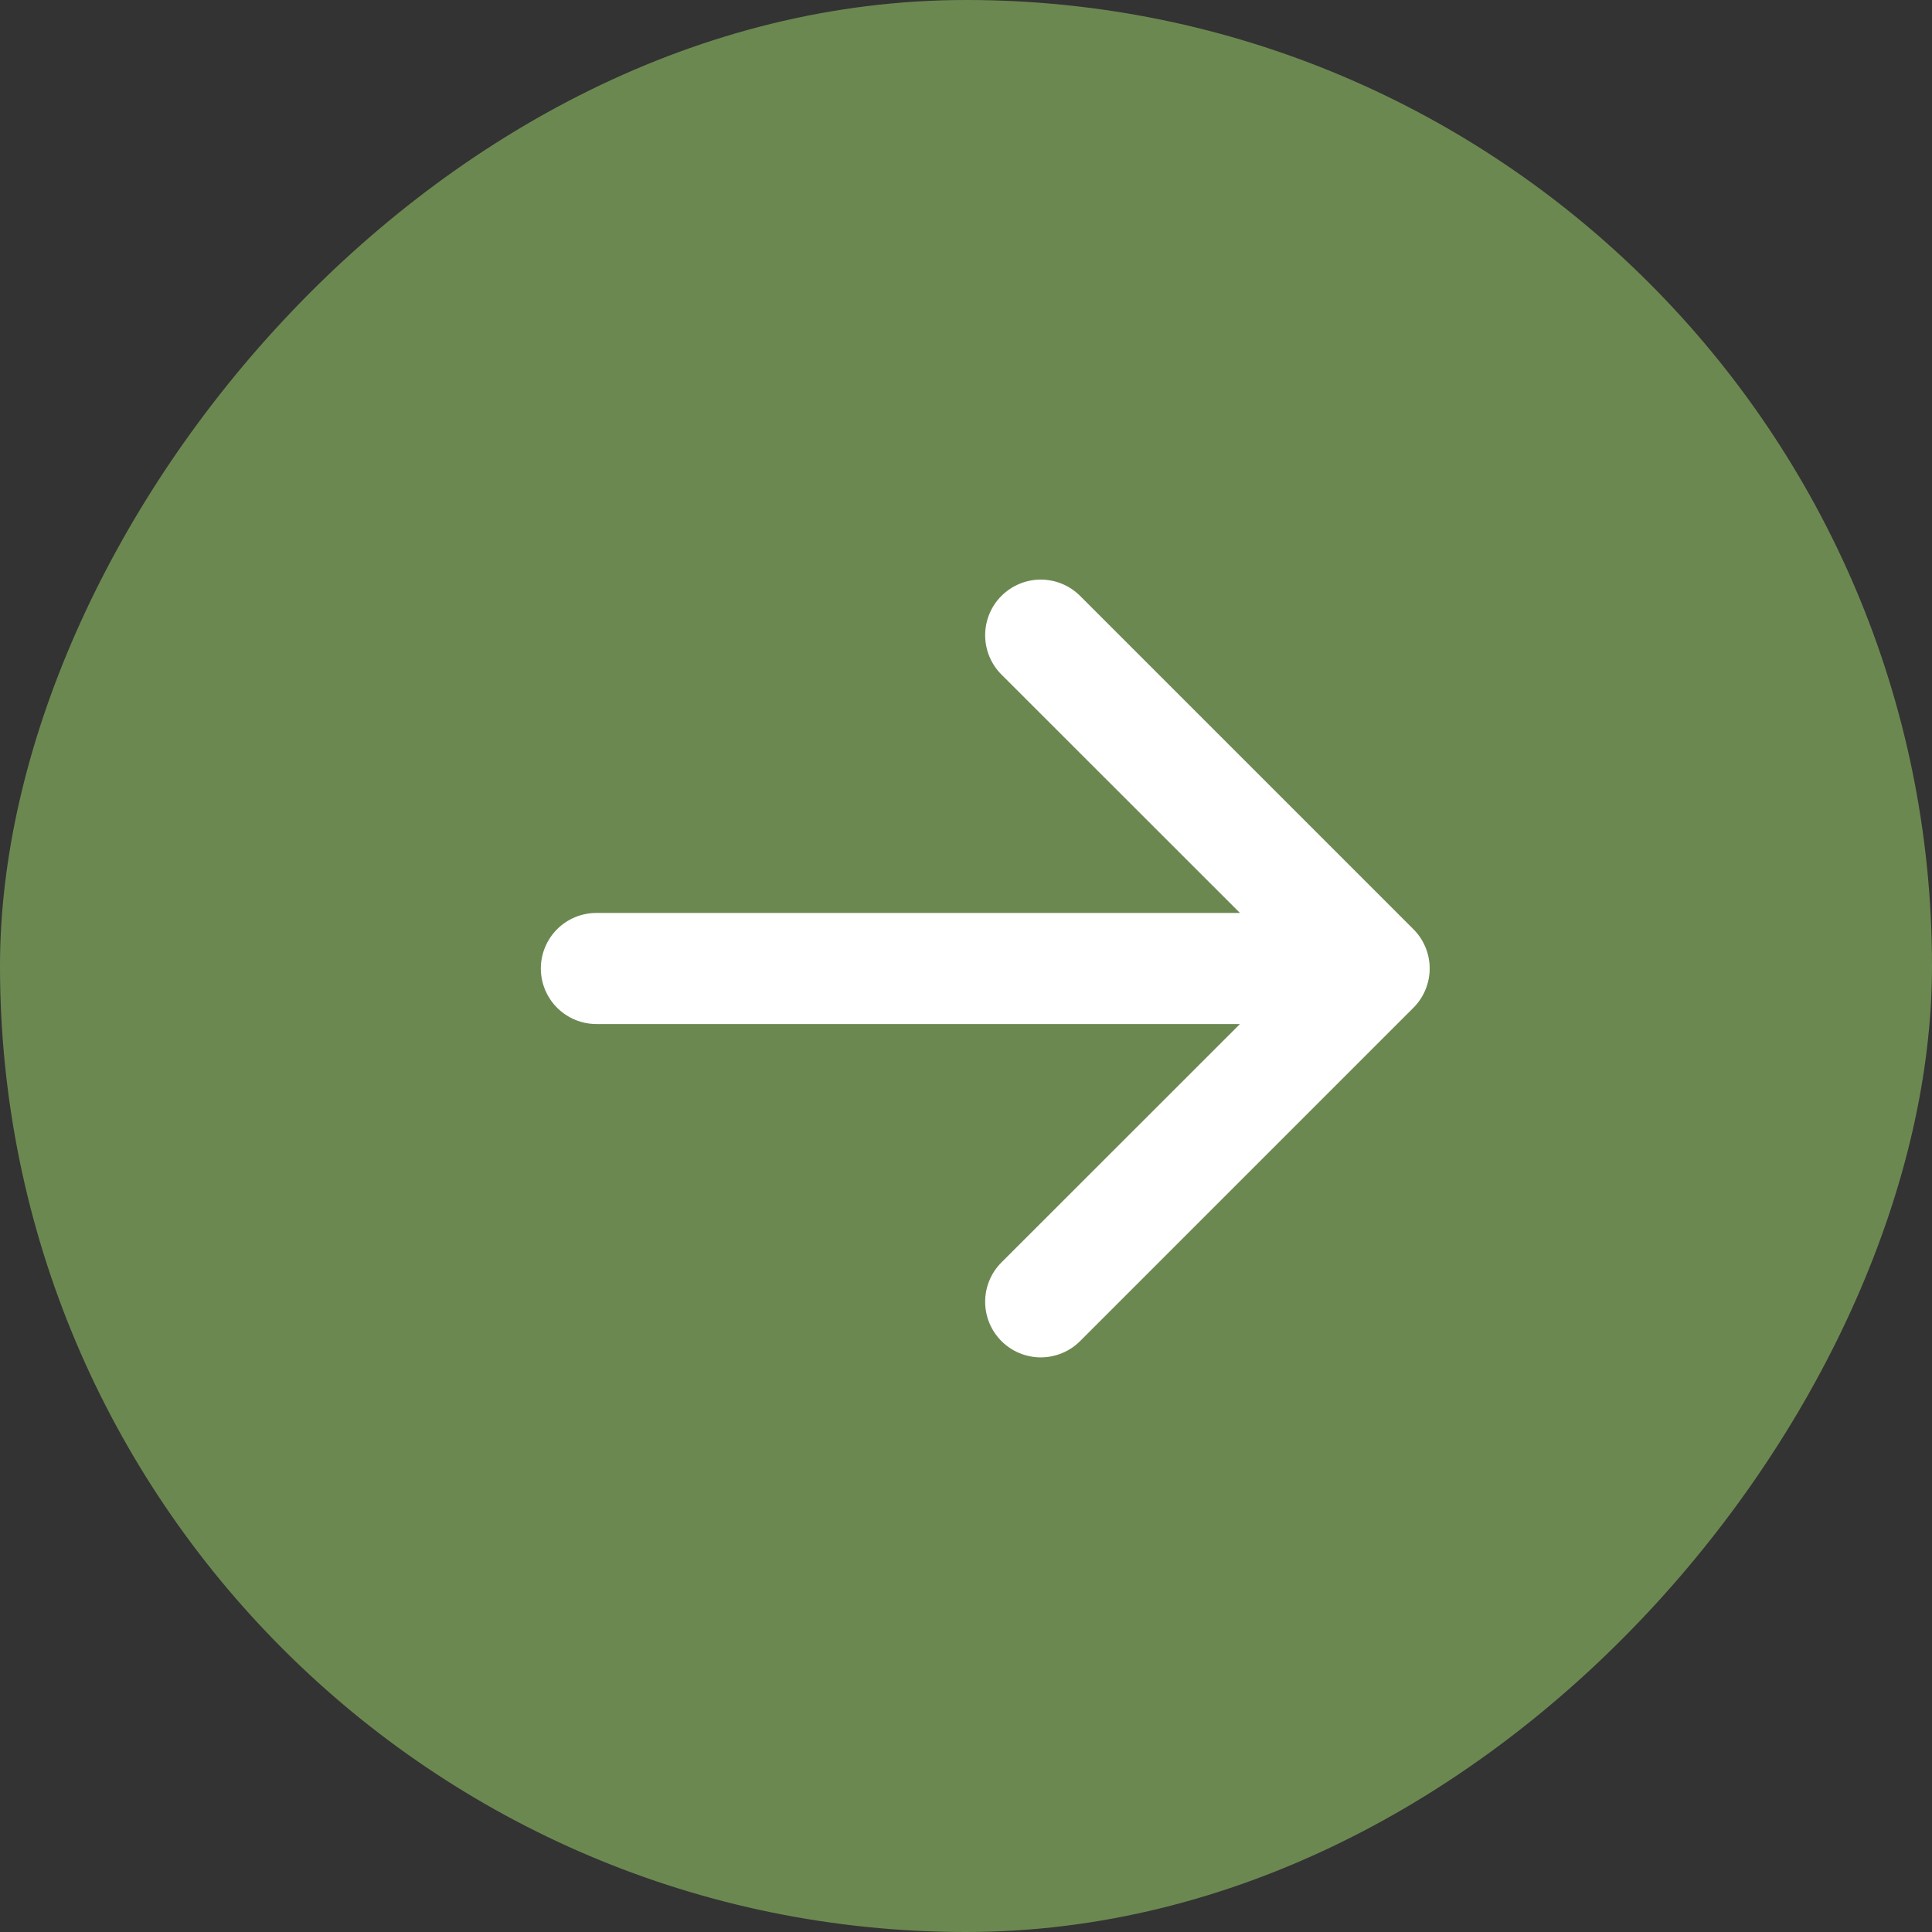
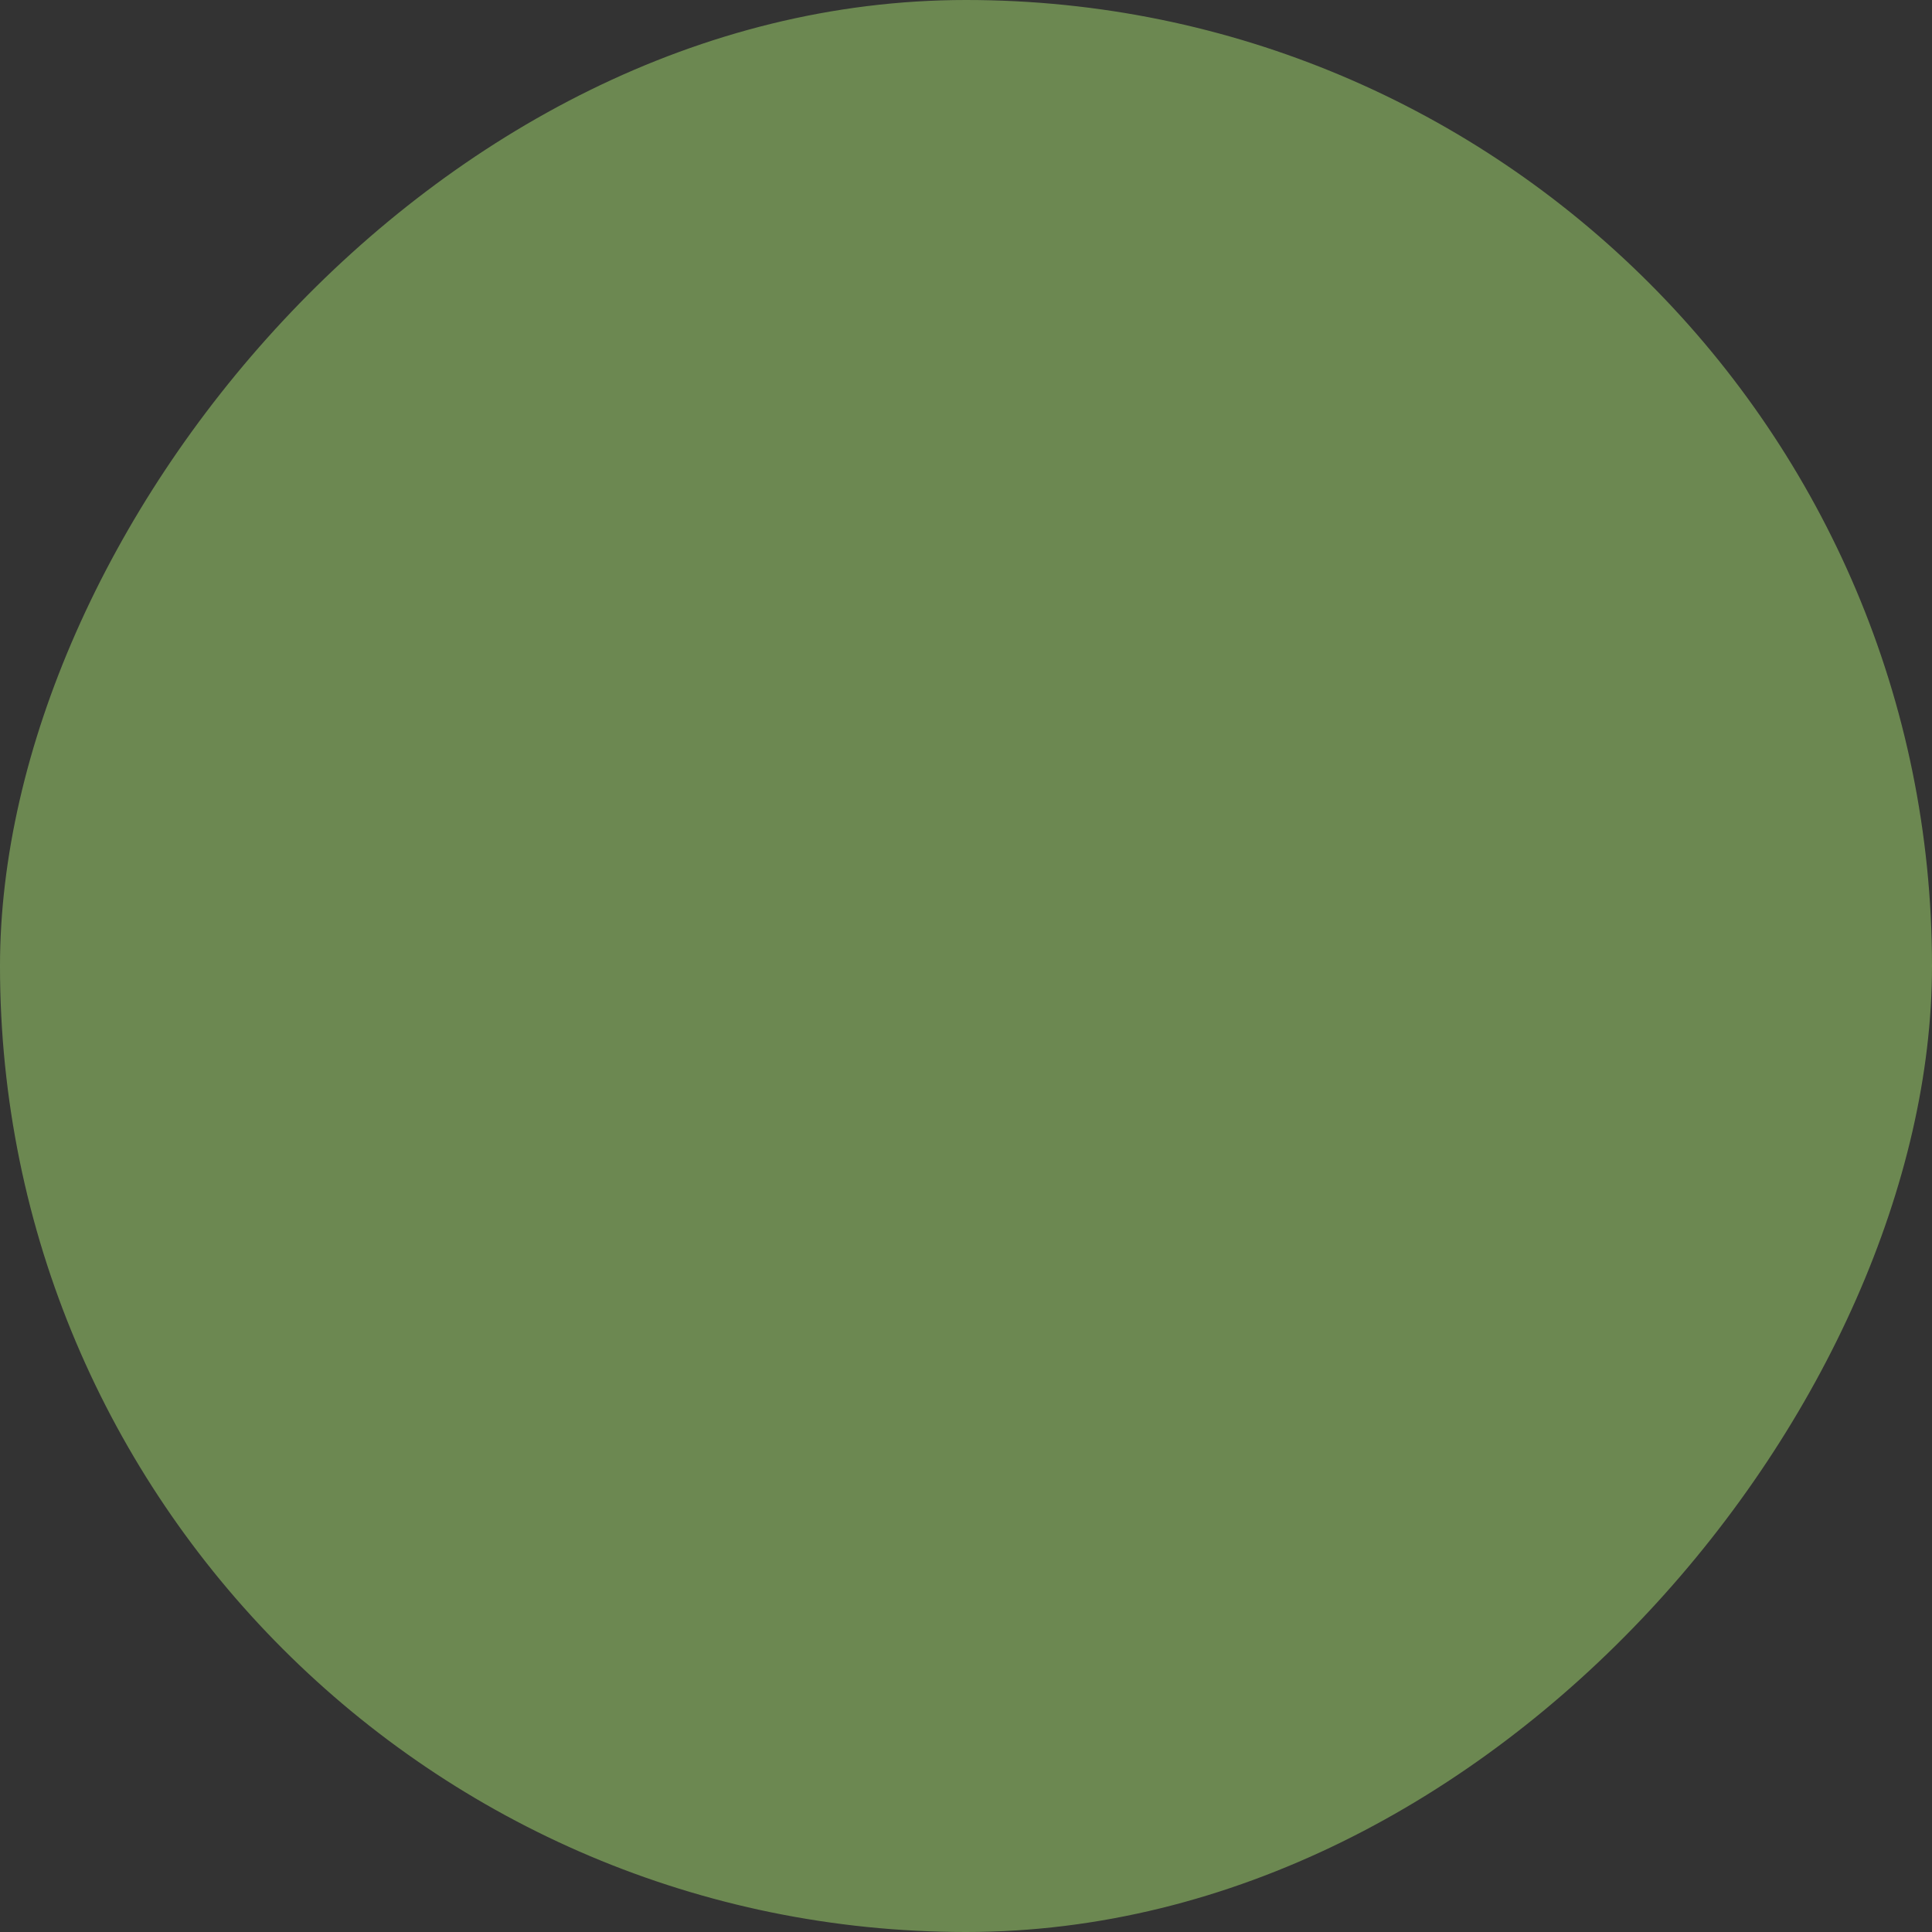
<svg xmlns="http://www.w3.org/2000/svg" width="50" height="50" viewBox="0 0 50 50" fill="none">
  <rect x="0" y="0" width="50" height="50" fill="#333333" stroke="none" />
  <rect width="50" height="50" rx="25" transform="matrix(-1 0 0 1 50 0)" fill="#A7DF70" fill-opacity="0.5" />
-   <path fill-rule="evenodd" clip-rule="evenodd" d="M13.997 25.064C13.997 25.446 14.149 25.811 14.418 26.081C14.688 26.35 15.054 26.502 15.435 26.502H32.09L25.917 32.672C25.784 32.805 25.677 32.964 25.605 33.139C25.533 33.313 25.496 33.5 25.496 33.689C25.496 33.878 25.533 34.066 25.605 34.24C25.677 34.415 25.784 34.573 25.917 34.707C26.051 34.841 26.209 34.947 26.384 35.019C26.559 35.091 26.746 35.129 26.935 35.129C27.124 35.129 27.311 35.091 27.486 35.019C27.66 34.947 27.819 34.841 27.953 34.707L36.578 26.082C36.712 25.948 36.818 25.79 36.89 25.615C36.963 25.441 37 25.253 37 25.064C37 24.875 36.963 24.688 36.89 24.513C36.818 24.339 36.712 24.18 36.578 24.047L27.953 15.422C27.683 15.152 27.317 15 26.935 15C26.553 15 26.187 15.152 25.917 15.422C25.647 15.691 25.496 16.058 25.496 16.439C25.496 16.821 25.647 17.187 25.917 17.457L32.09 23.627H15.435C15.054 23.627 14.688 23.778 14.418 24.048C14.149 24.317 13.997 24.683 13.997 25.064Z" fill="white" />
</svg>